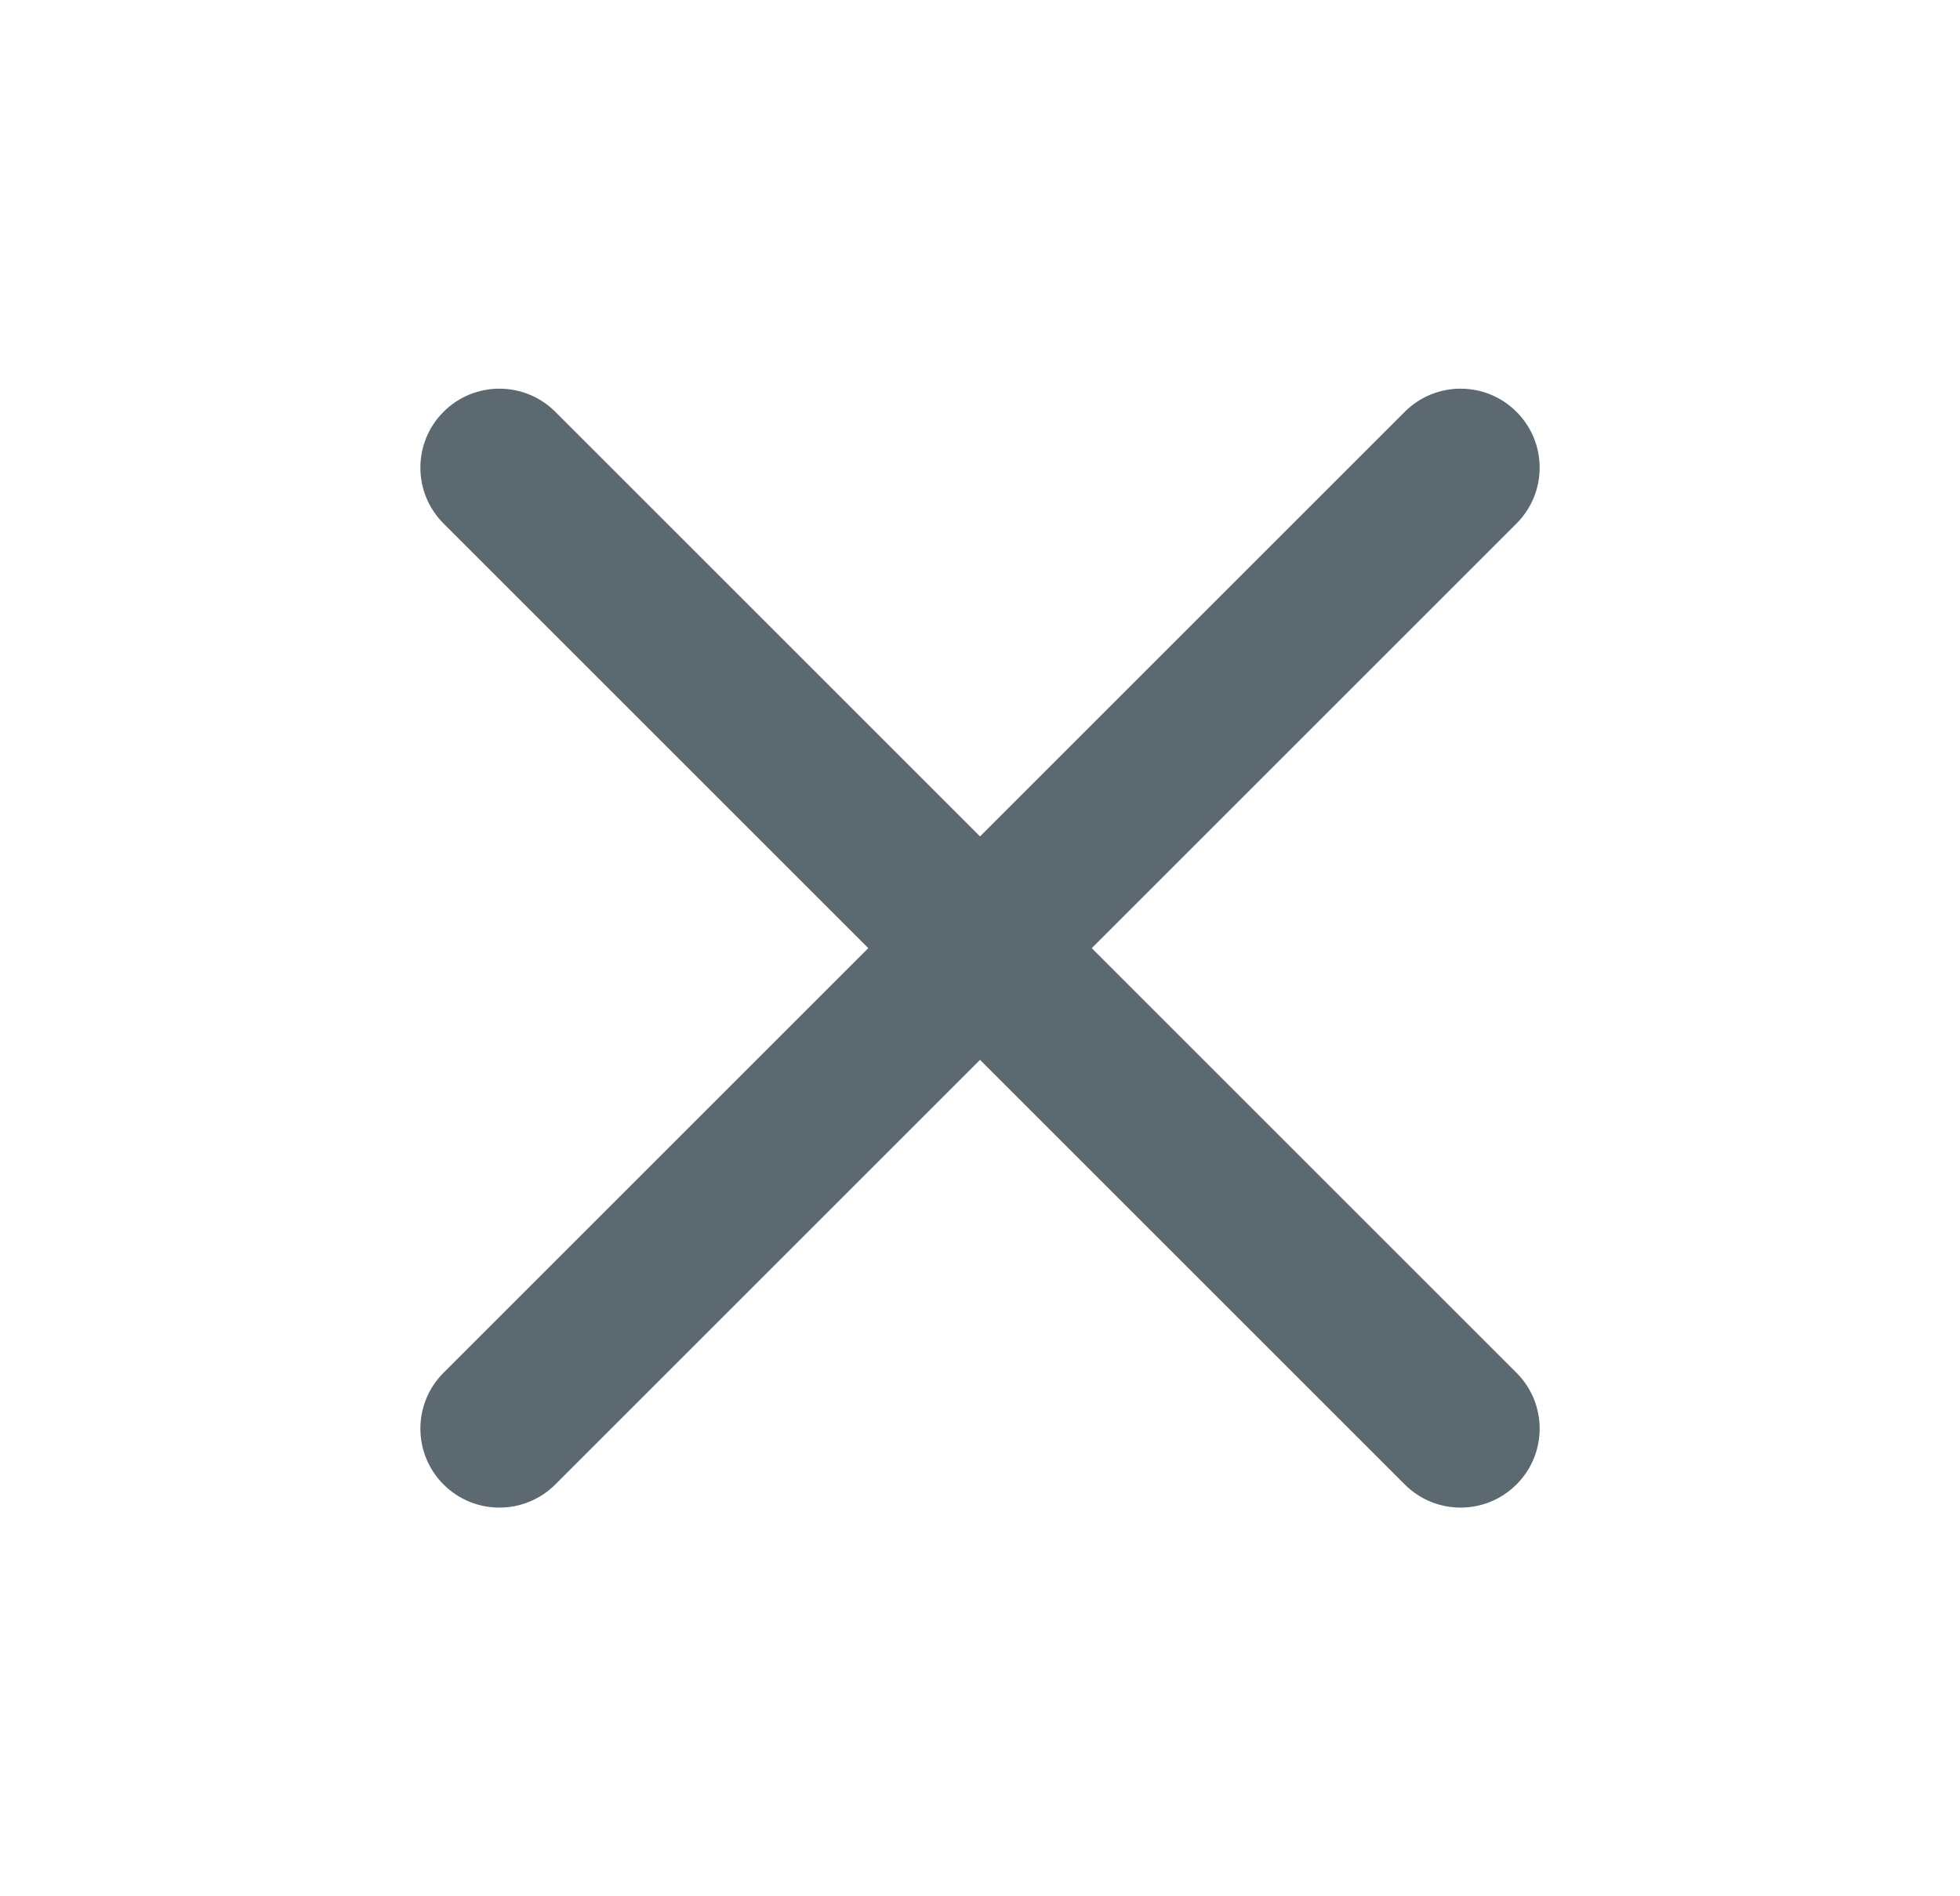
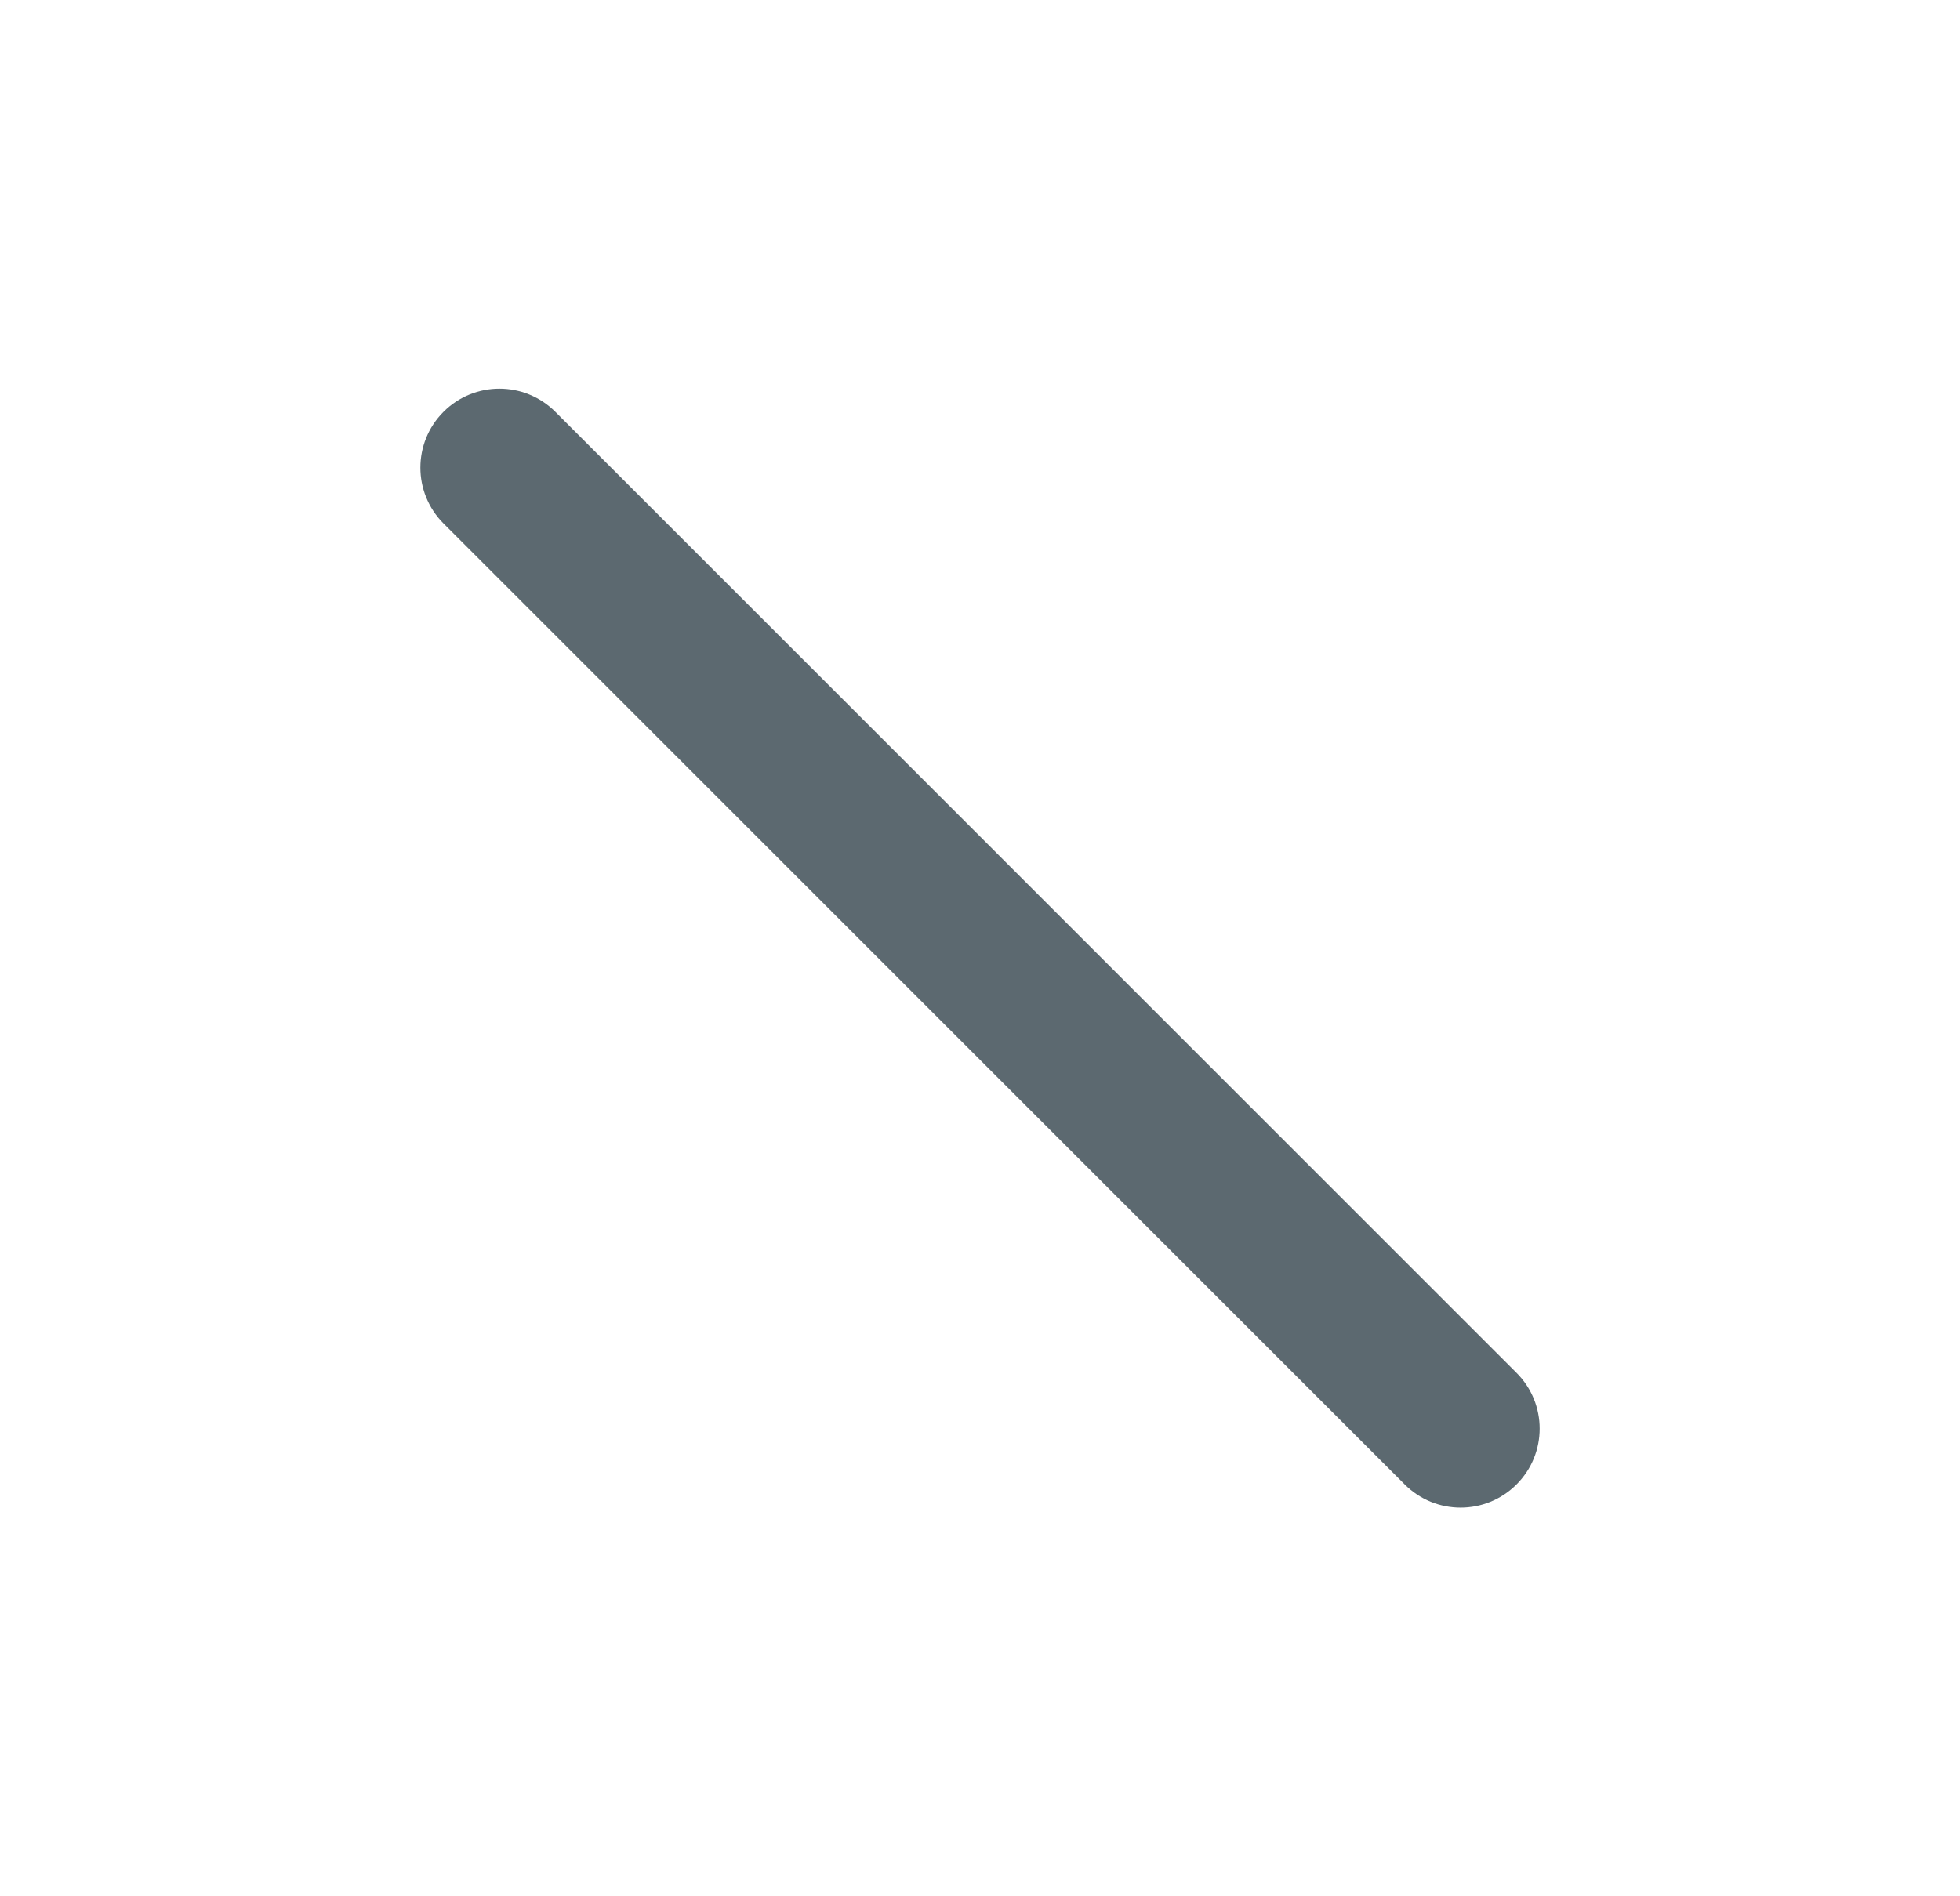
<svg xmlns="http://www.w3.org/2000/svg" width="31" height="30" viewBox="0 0 31 30" fill="none">
-   <path fill-rule="evenodd" clip-rule="evenodd" d="M7.015 23.485C6.527 22.997 6.527 22.206 7.015 21.718L22.218 6.515C22.706 6.027 23.497 6.027 23.985 6.515C24.474 7.003 24.474 7.794 23.985 8.283L8.783 23.485C8.294 23.973 7.503 23.973 7.015 23.485Z" fill="#5C6970" />
  <path fill-rule="evenodd" clip-rule="evenodd" d="M7.015 6.515C7.503 6.027 8.294 6.027 8.783 6.515L23.985 21.718C24.474 22.206 24.474 22.997 23.985 23.485C23.497 23.973 22.706 23.973 22.218 23.485L7.015 8.282C6.527 7.794 6.527 7.003 7.015 6.515Z" fill="#5C6970" />
</svg>